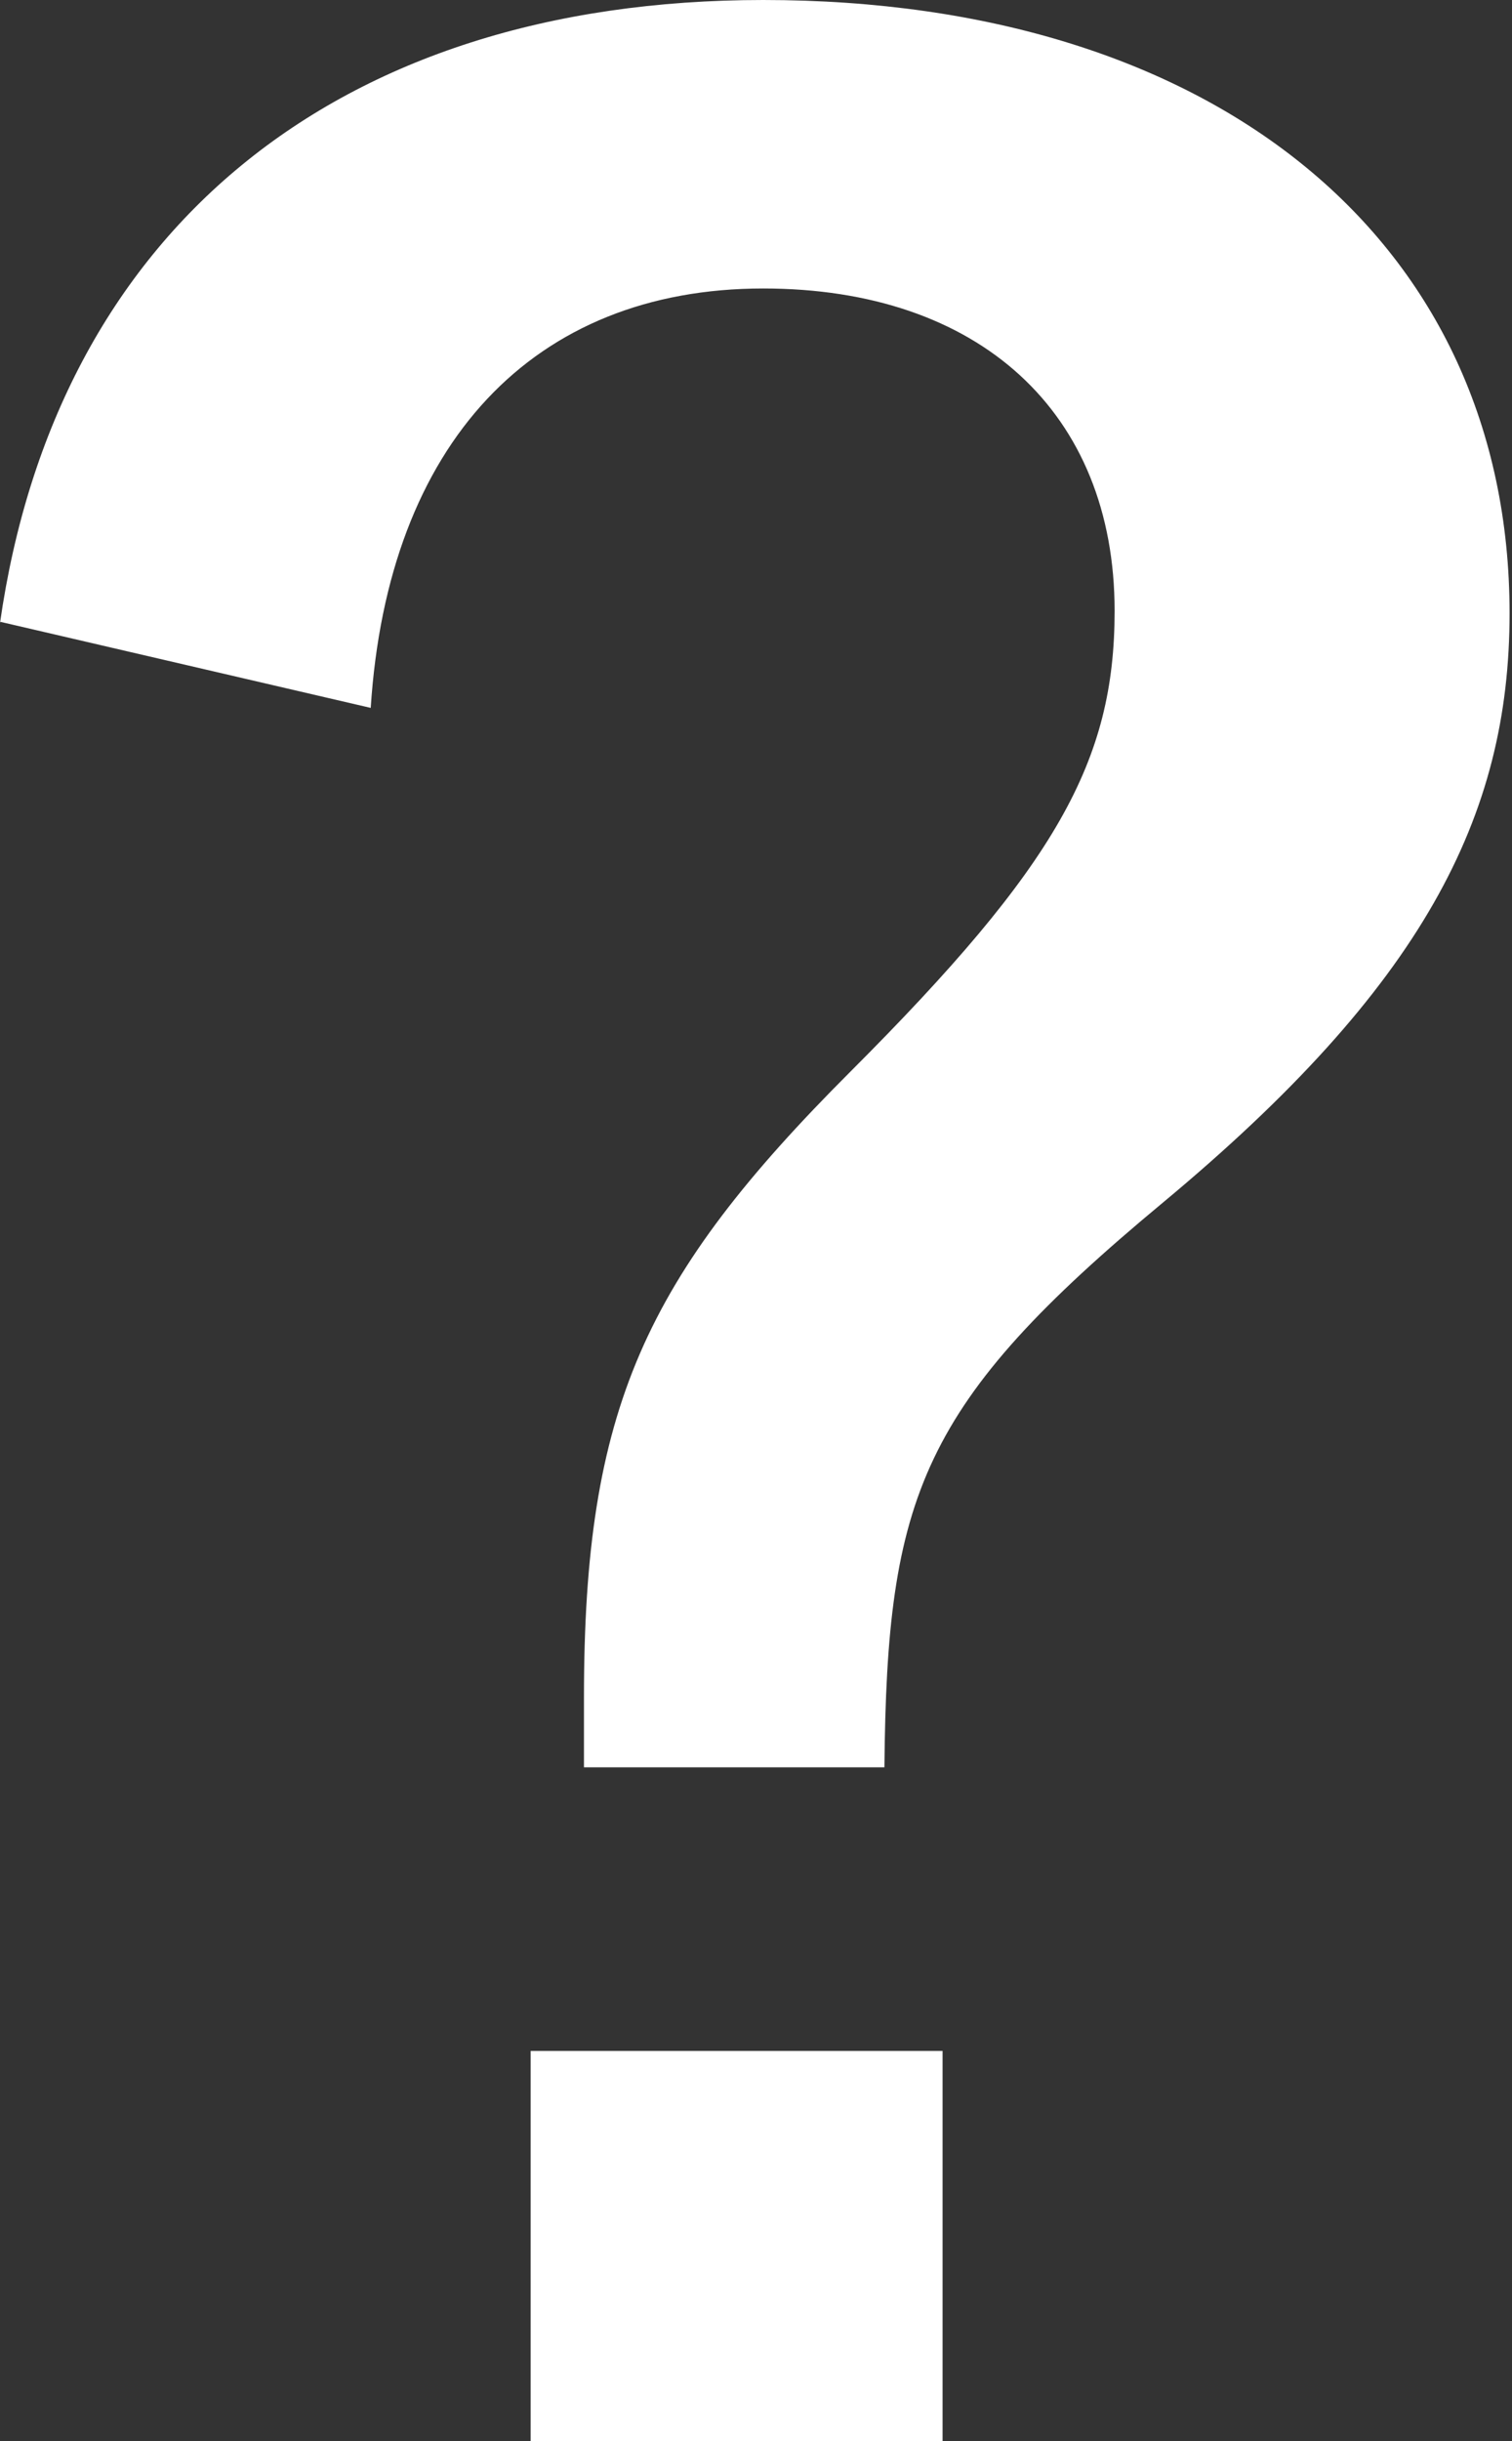
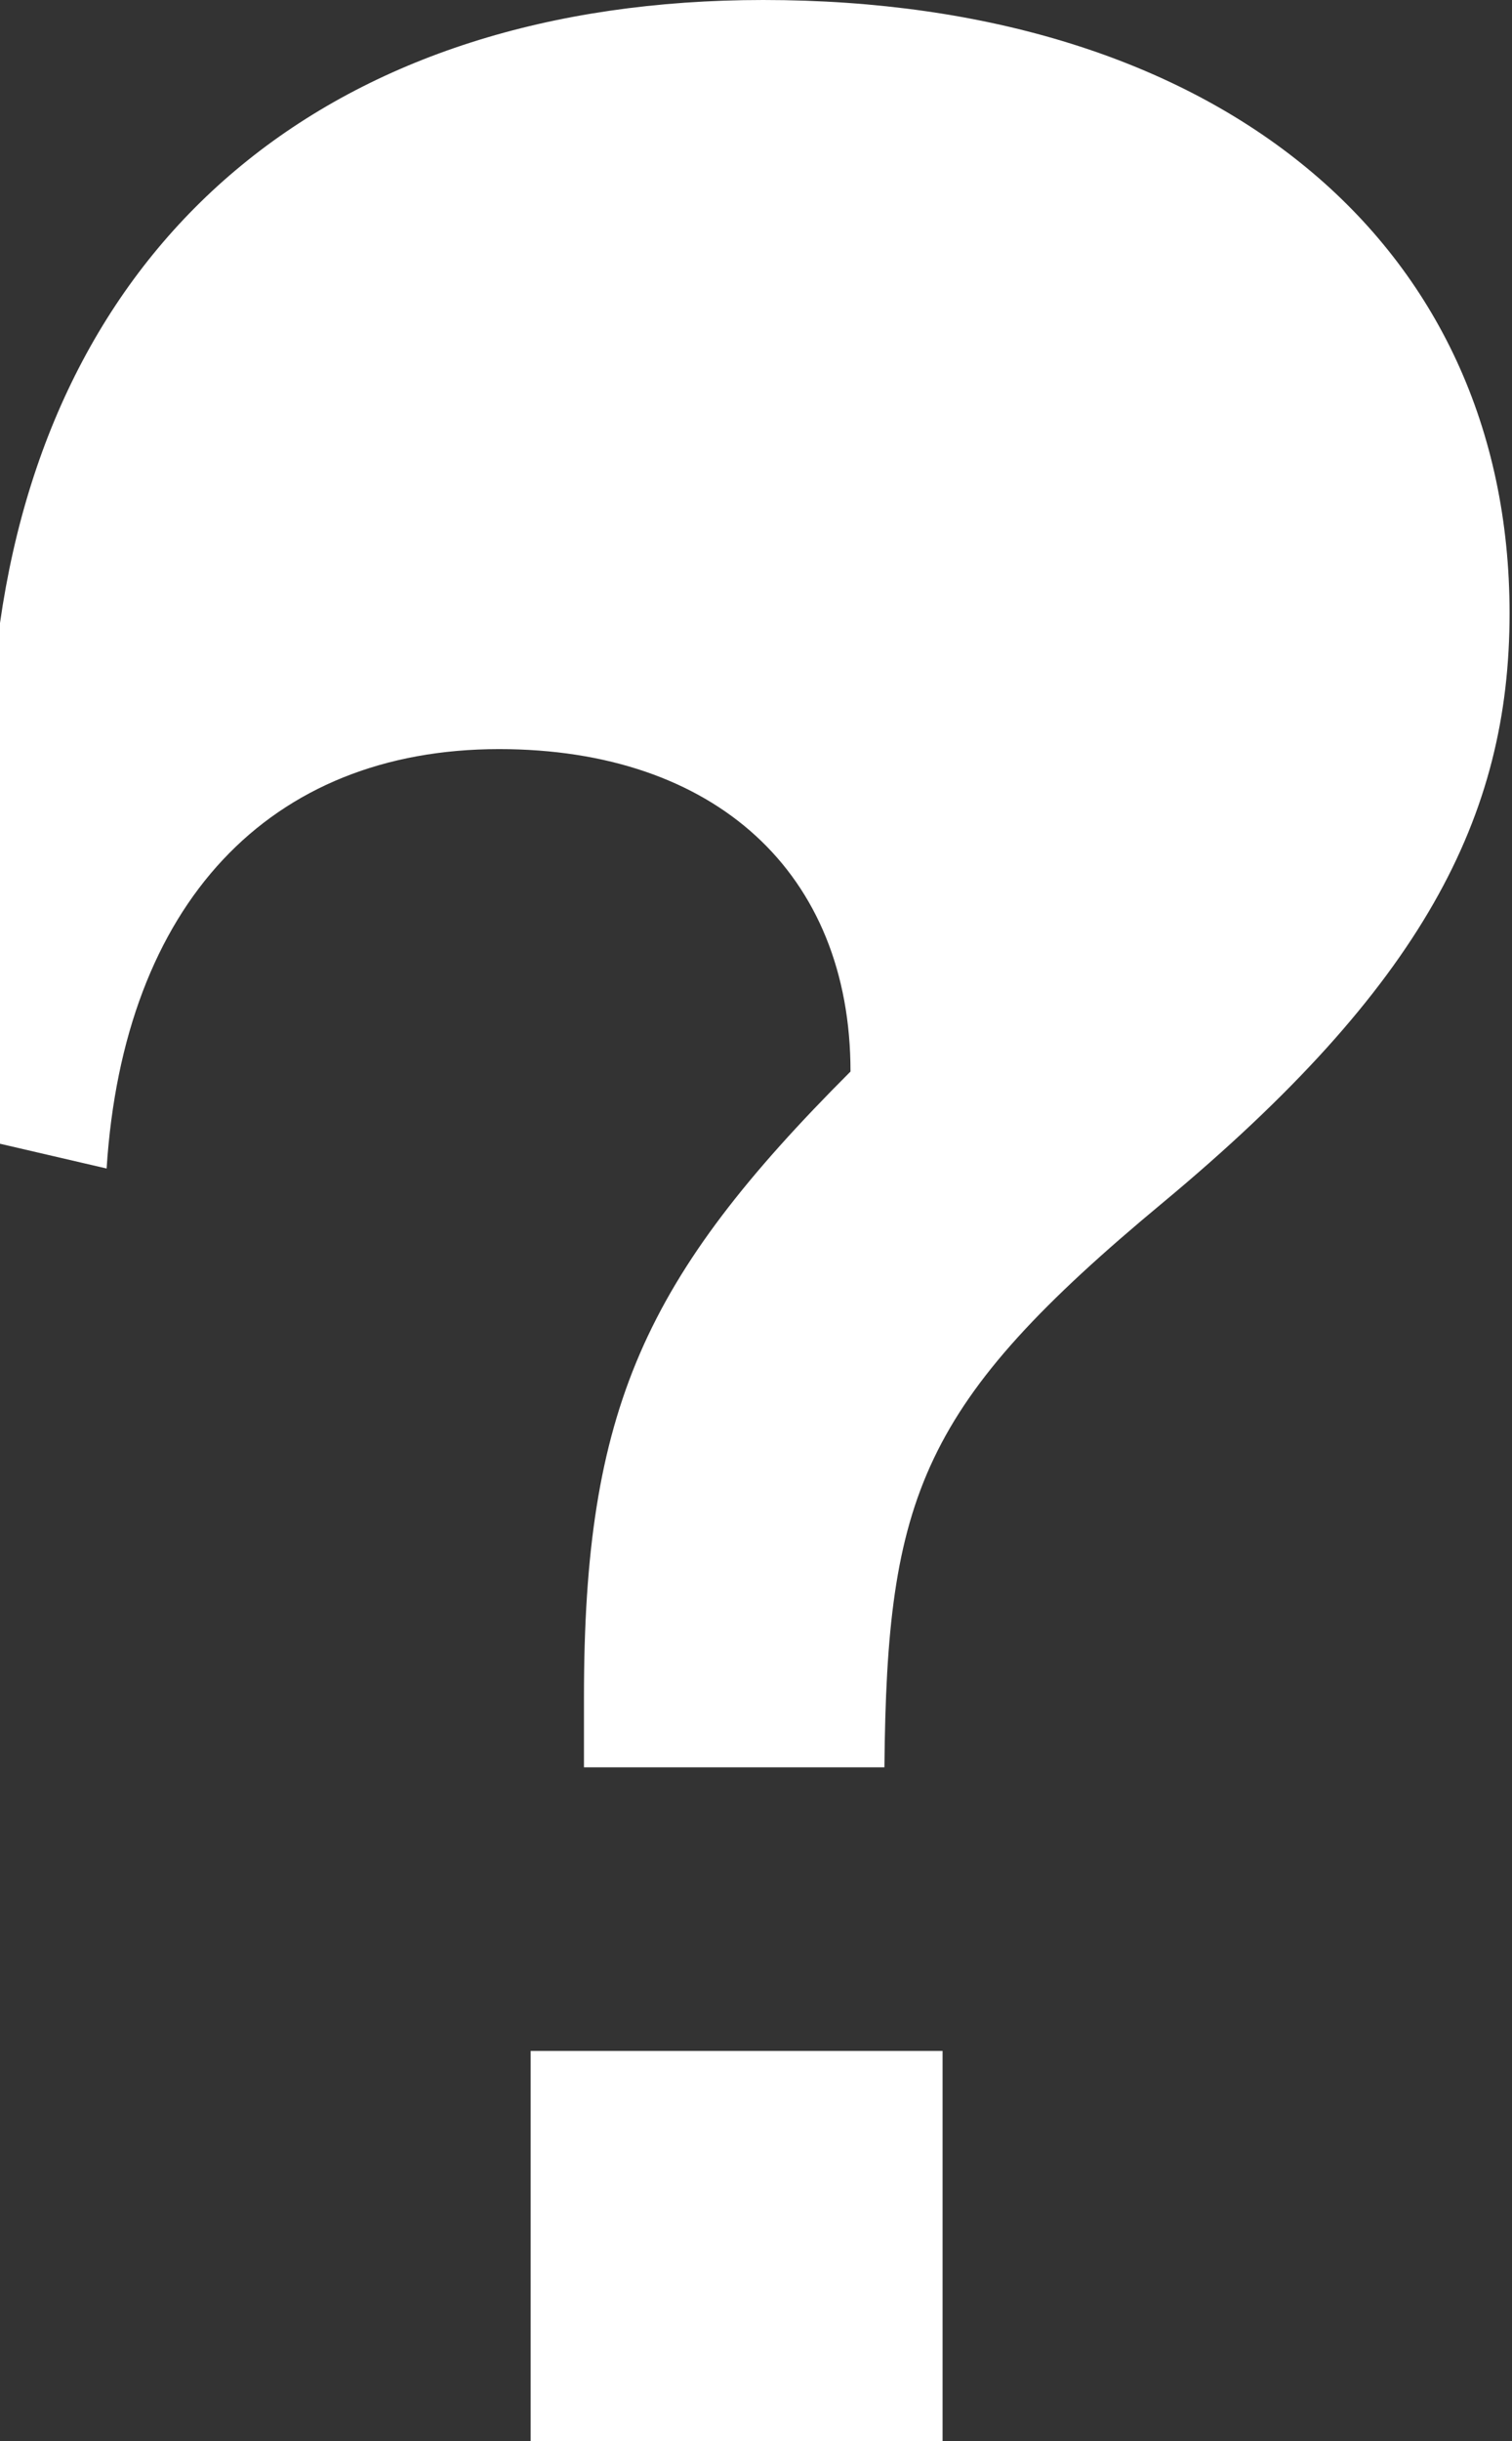
<svg xmlns="http://www.w3.org/2000/svg" id="_レイヤー_2" viewBox="0 0 6.24 10.07">
  <rect x="0" y="0" width="6.24" height="10.07" fill="#333333" stroke="none" />
  <defs>
    <style>.cls-1{fill:#fff;stroke-width:0px;}</style>
  </defs>
  <g id="_レイヤー_1-2">
-     <path class="cls-1" d="M0,2.57C.23.96,1.38,0,3.15,0c1.87,0,3.08,1,3.08,2.53,0,.84-.36,1.54-1.43,2.43-1,.83-1.14,1.21-1.15,2.33h-1.24v-.29c0-1.19.25-1.73,1.1-2.58s1.09-1.28,1.09-1.9c0-.82-.56-1.33-1.45-1.33-.95,0-1.55.64-1.62,1.73l-1.55-.36ZM3.89,8.46v1.62h-1.7v-1.62h1.7Z" />
+     <path class="cls-1" d="M0,2.57C.23.96,1.38,0,3.15,0c1.87,0,3.08,1,3.08,2.53,0,.84-.36,1.54-1.43,2.43-1,.83-1.14,1.21-1.15,2.33h-1.24v-.29c0-1.19.25-1.73,1.1-2.58c0-.82-.56-1.33-1.45-1.33-.95,0-1.55.64-1.62,1.73l-1.55-.36ZM3.89,8.46v1.62h-1.7v-1.62h1.7Z" />
  </g>
</svg>